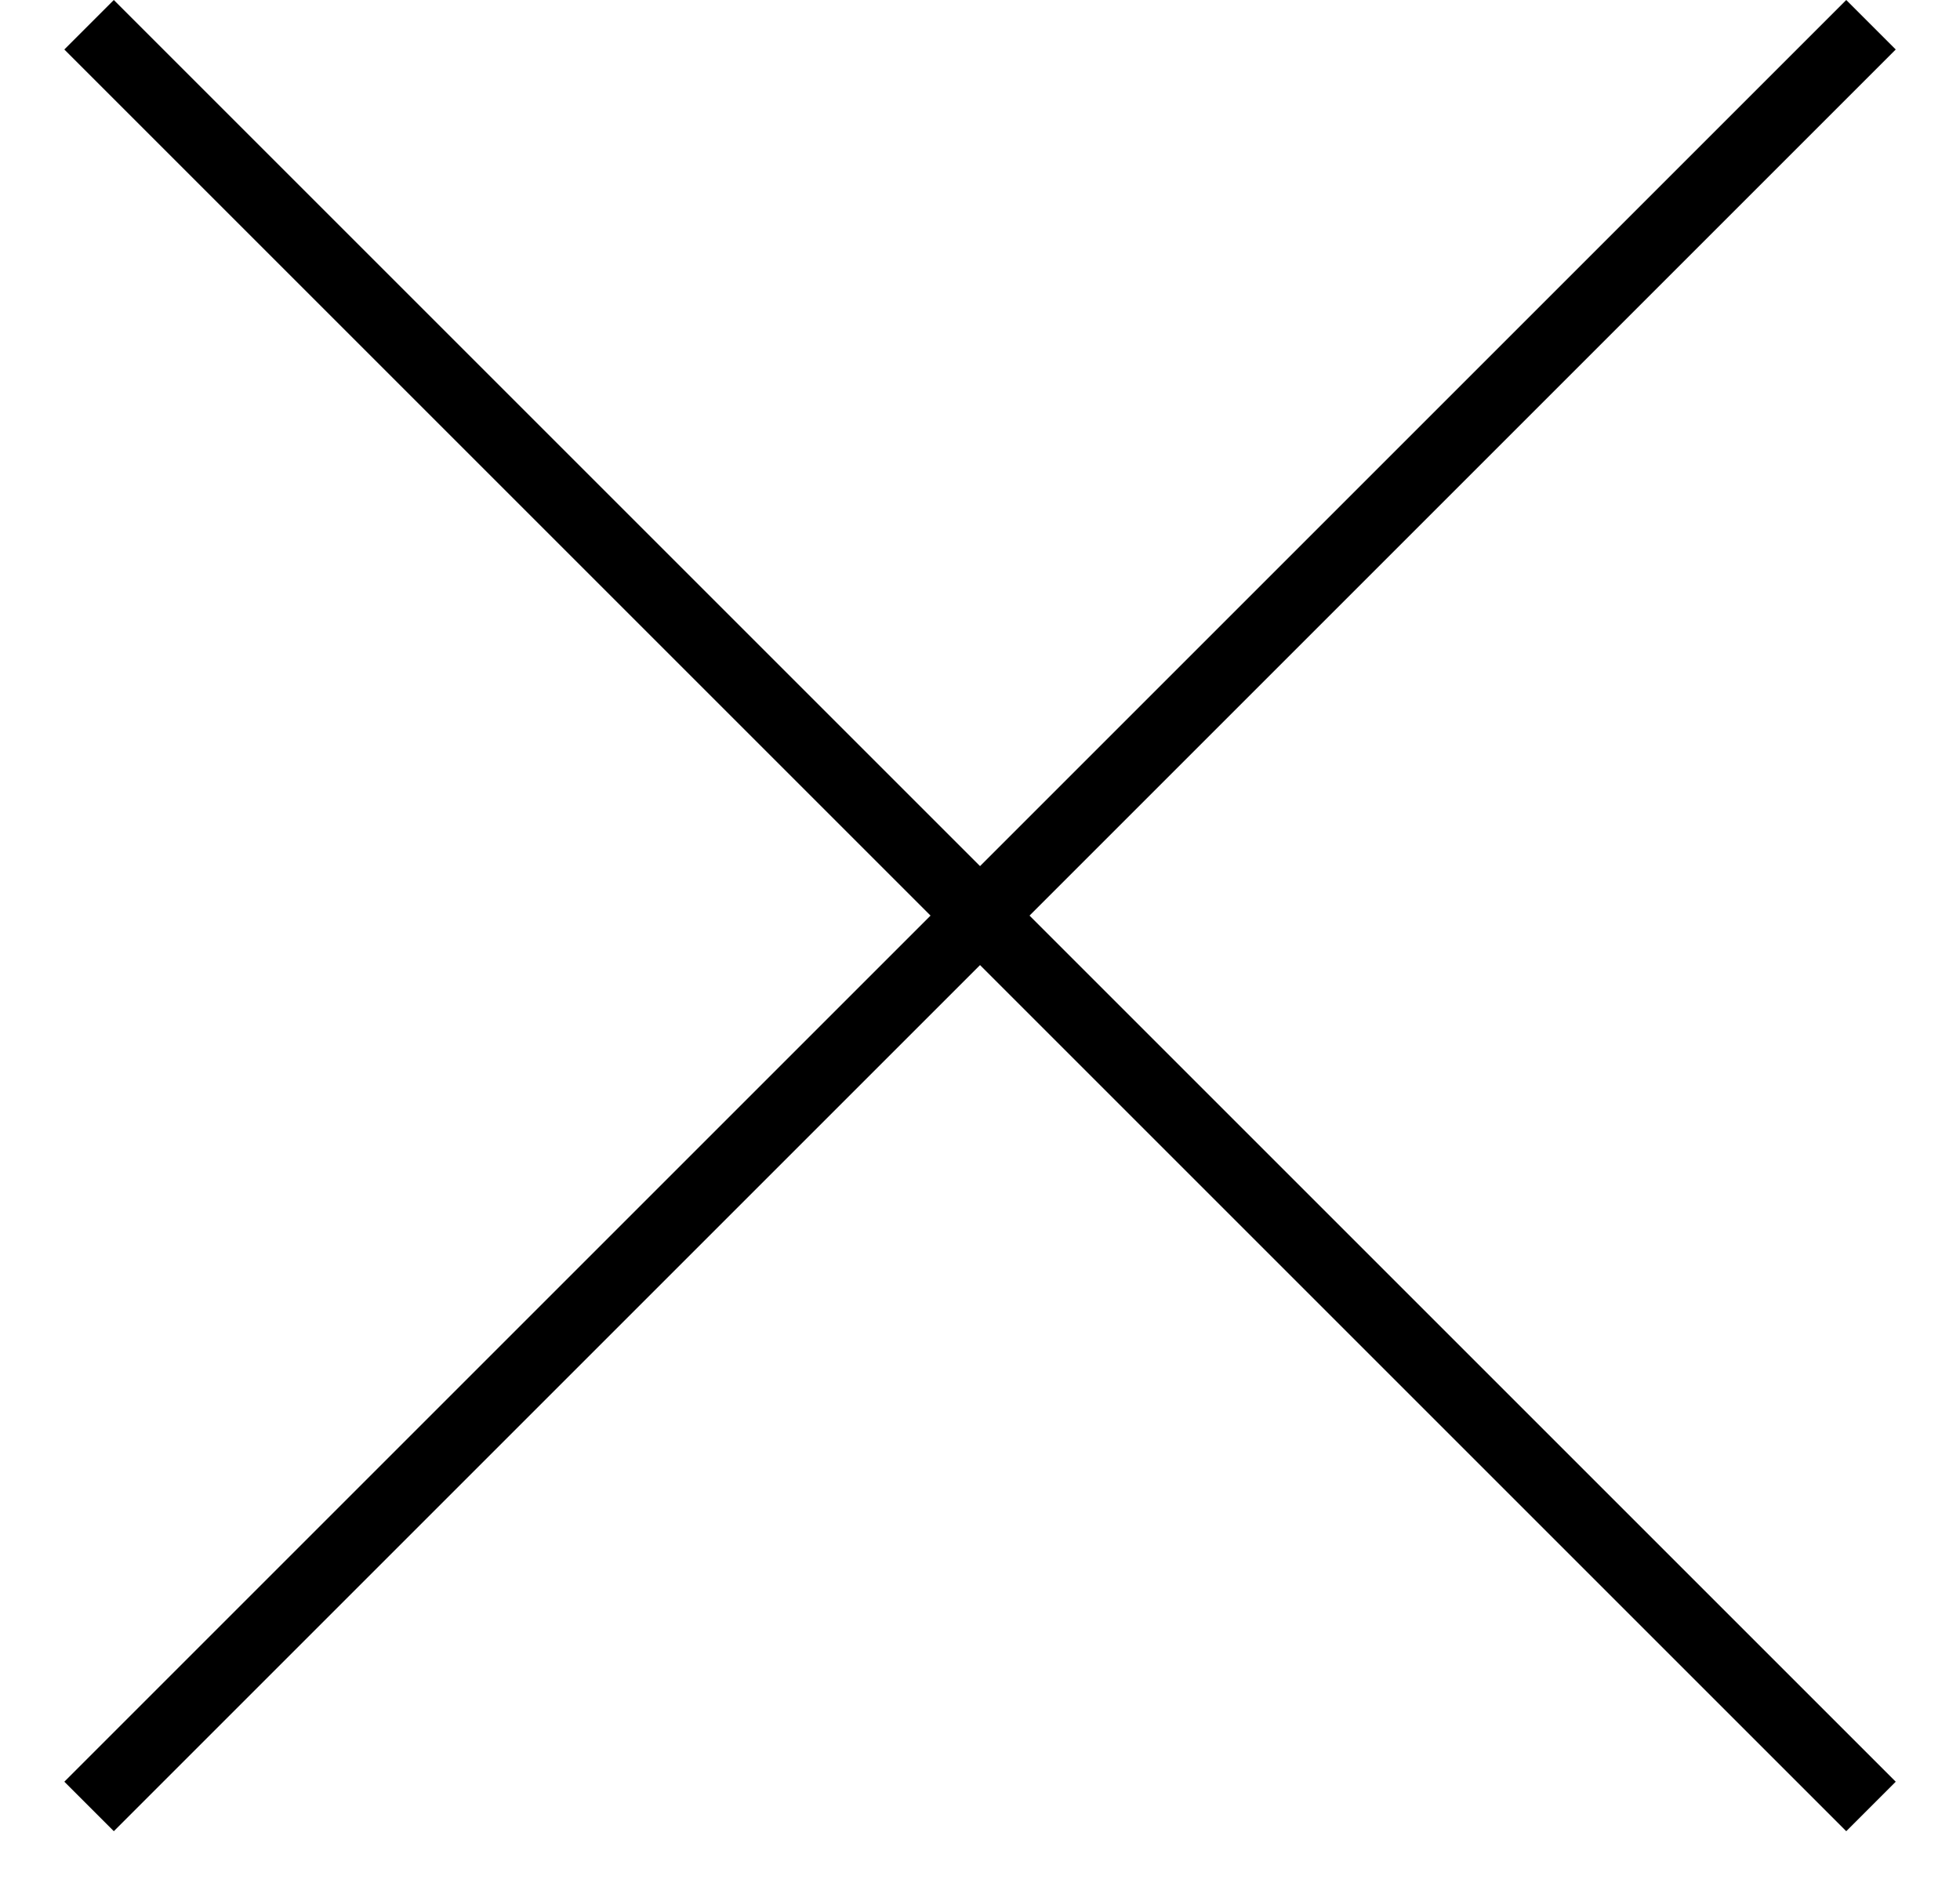
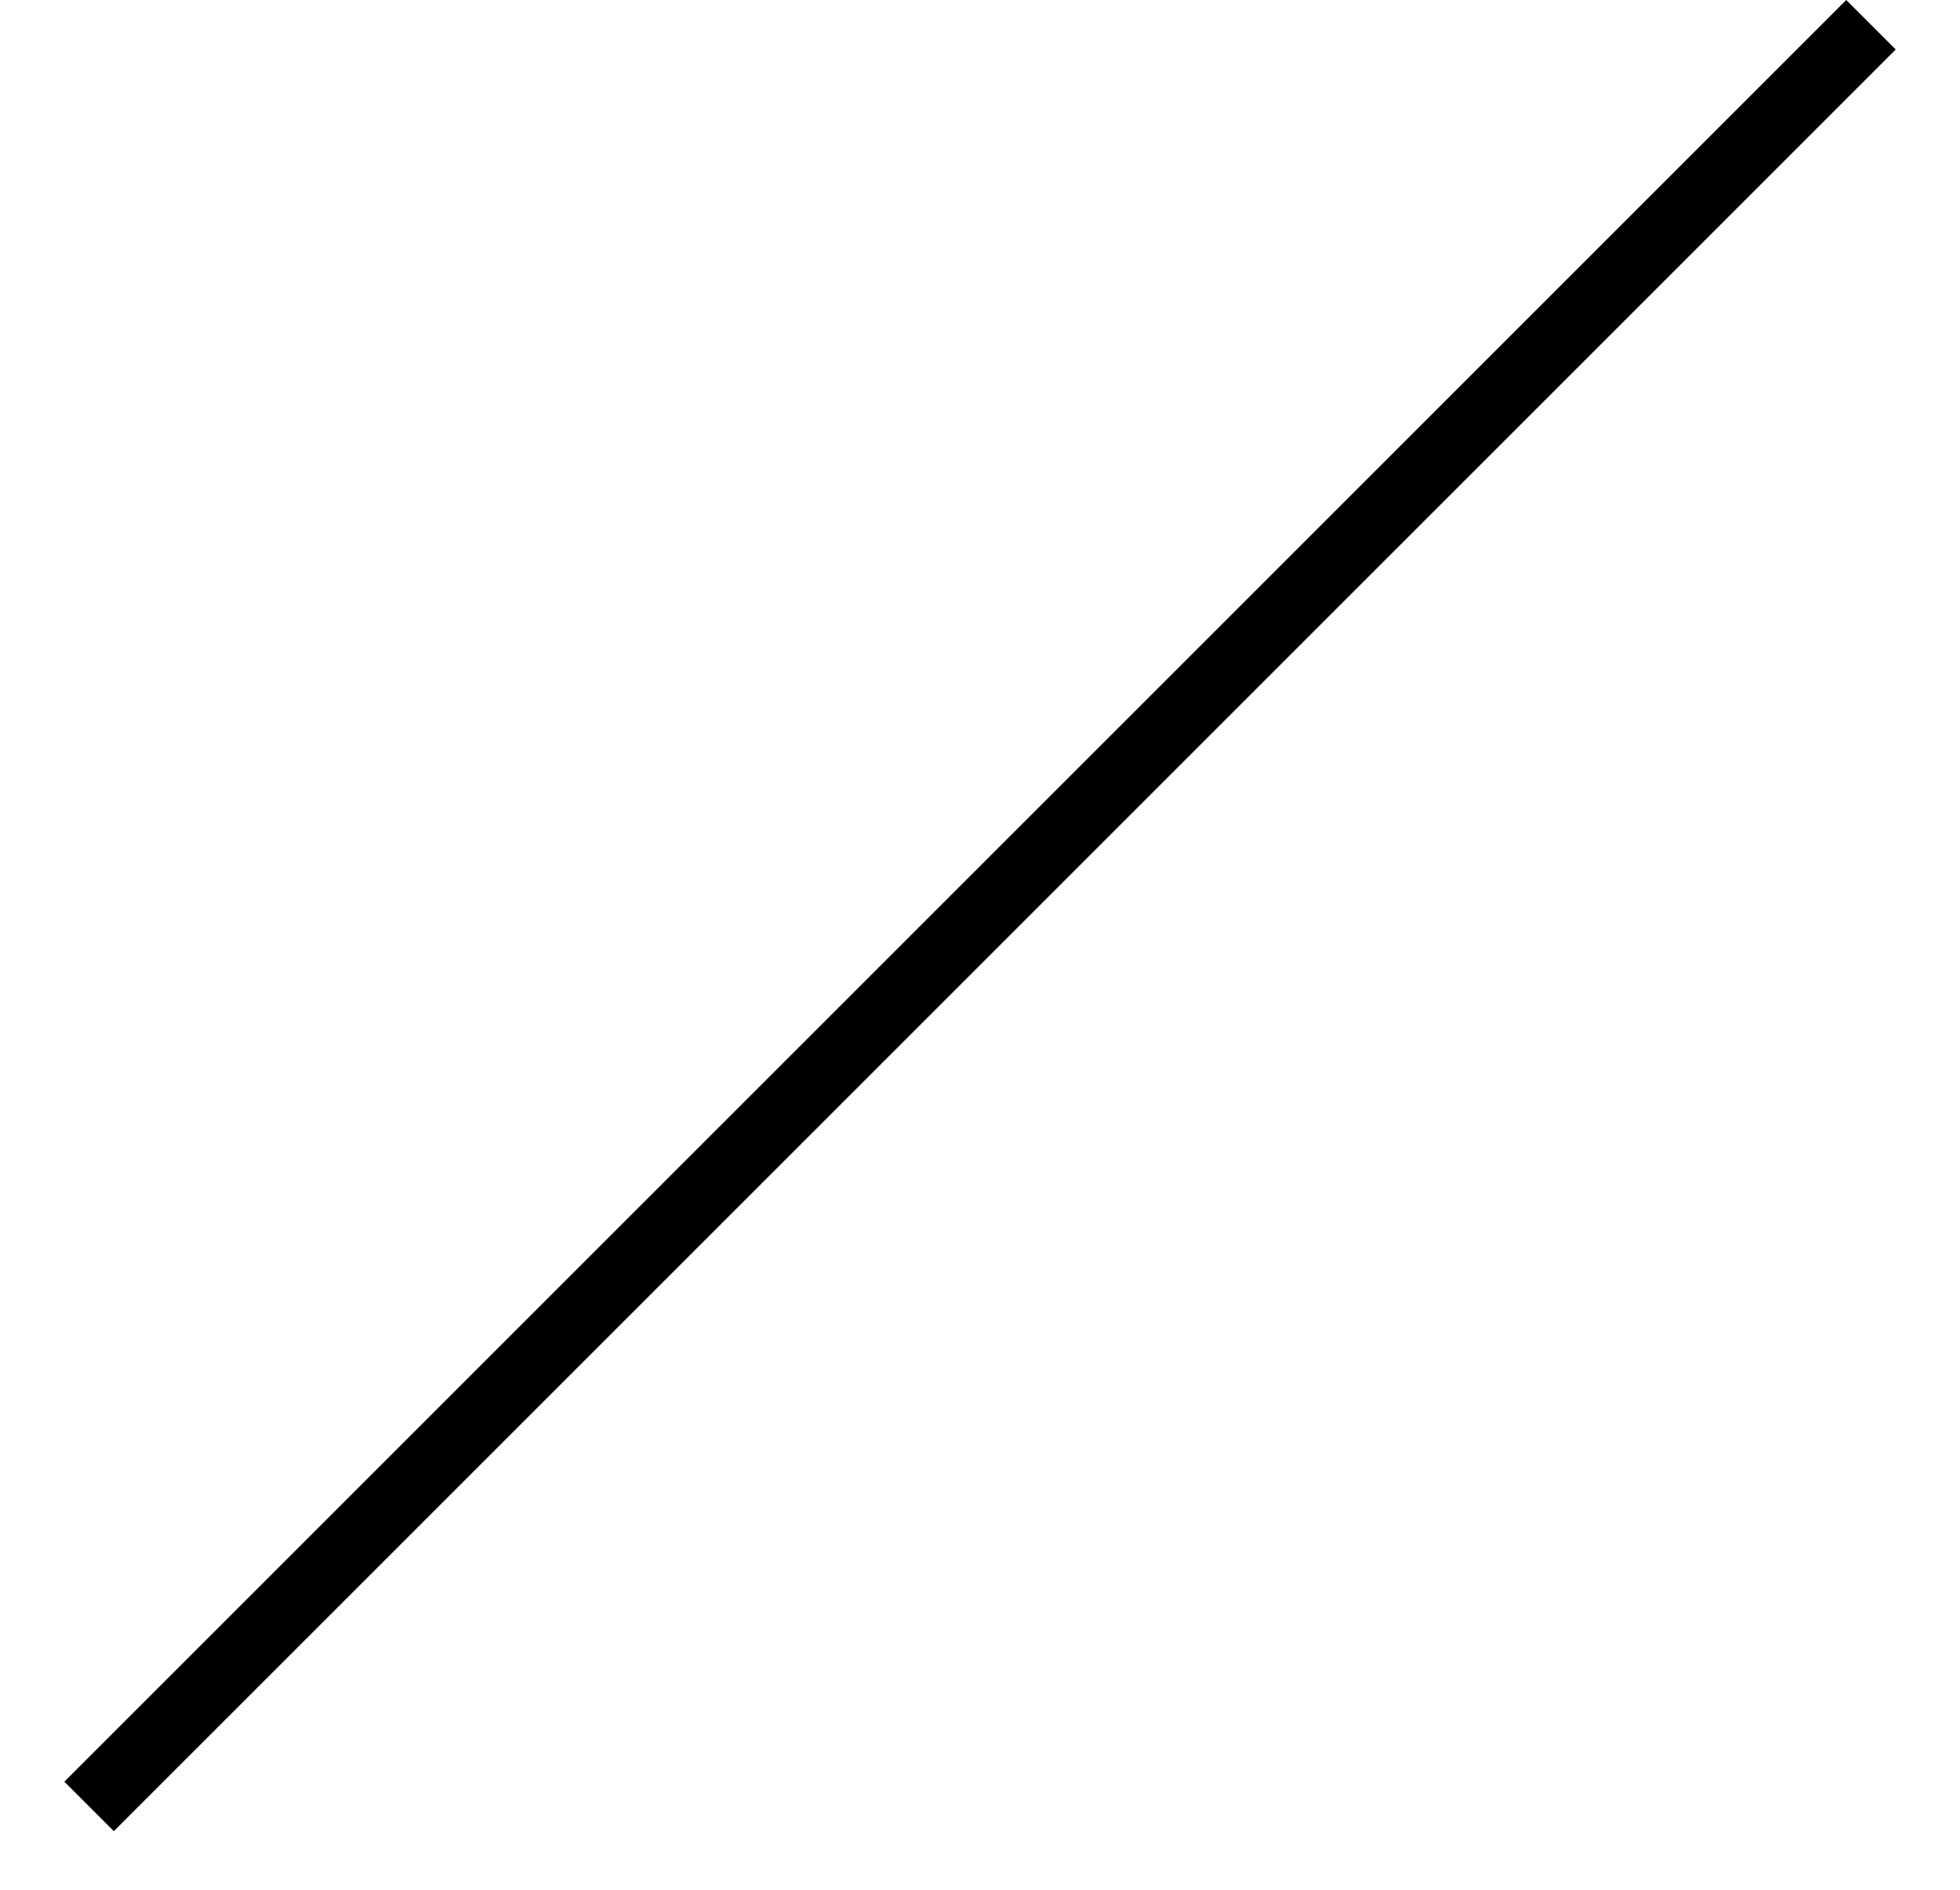
<svg xmlns="http://www.w3.org/2000/svg" width="28" height="27" viewBox="0 0 28 27" fill="none">
-   <path fill-rule="evenodd" clip-rule="evenodd" d="M26.375 26.163L0.919 0.707L1.626 0L27.082 25.456L26.375 26.163Z" fill="black" />
-   <path fill-rule="evenodd" clip-rule="evenodd" d="M1.626 26.163L27.082 0.707L26.375 0L0.919 25.456L1.626 26.163Z" fill="black" />
+   <path fill-rule="evenodd" clip-rule="evenodd" d="M1.626 26.163L27.082 0.707L26.375 0L0.919 25.456L1.626 26.163" fill="black" />
</svg>